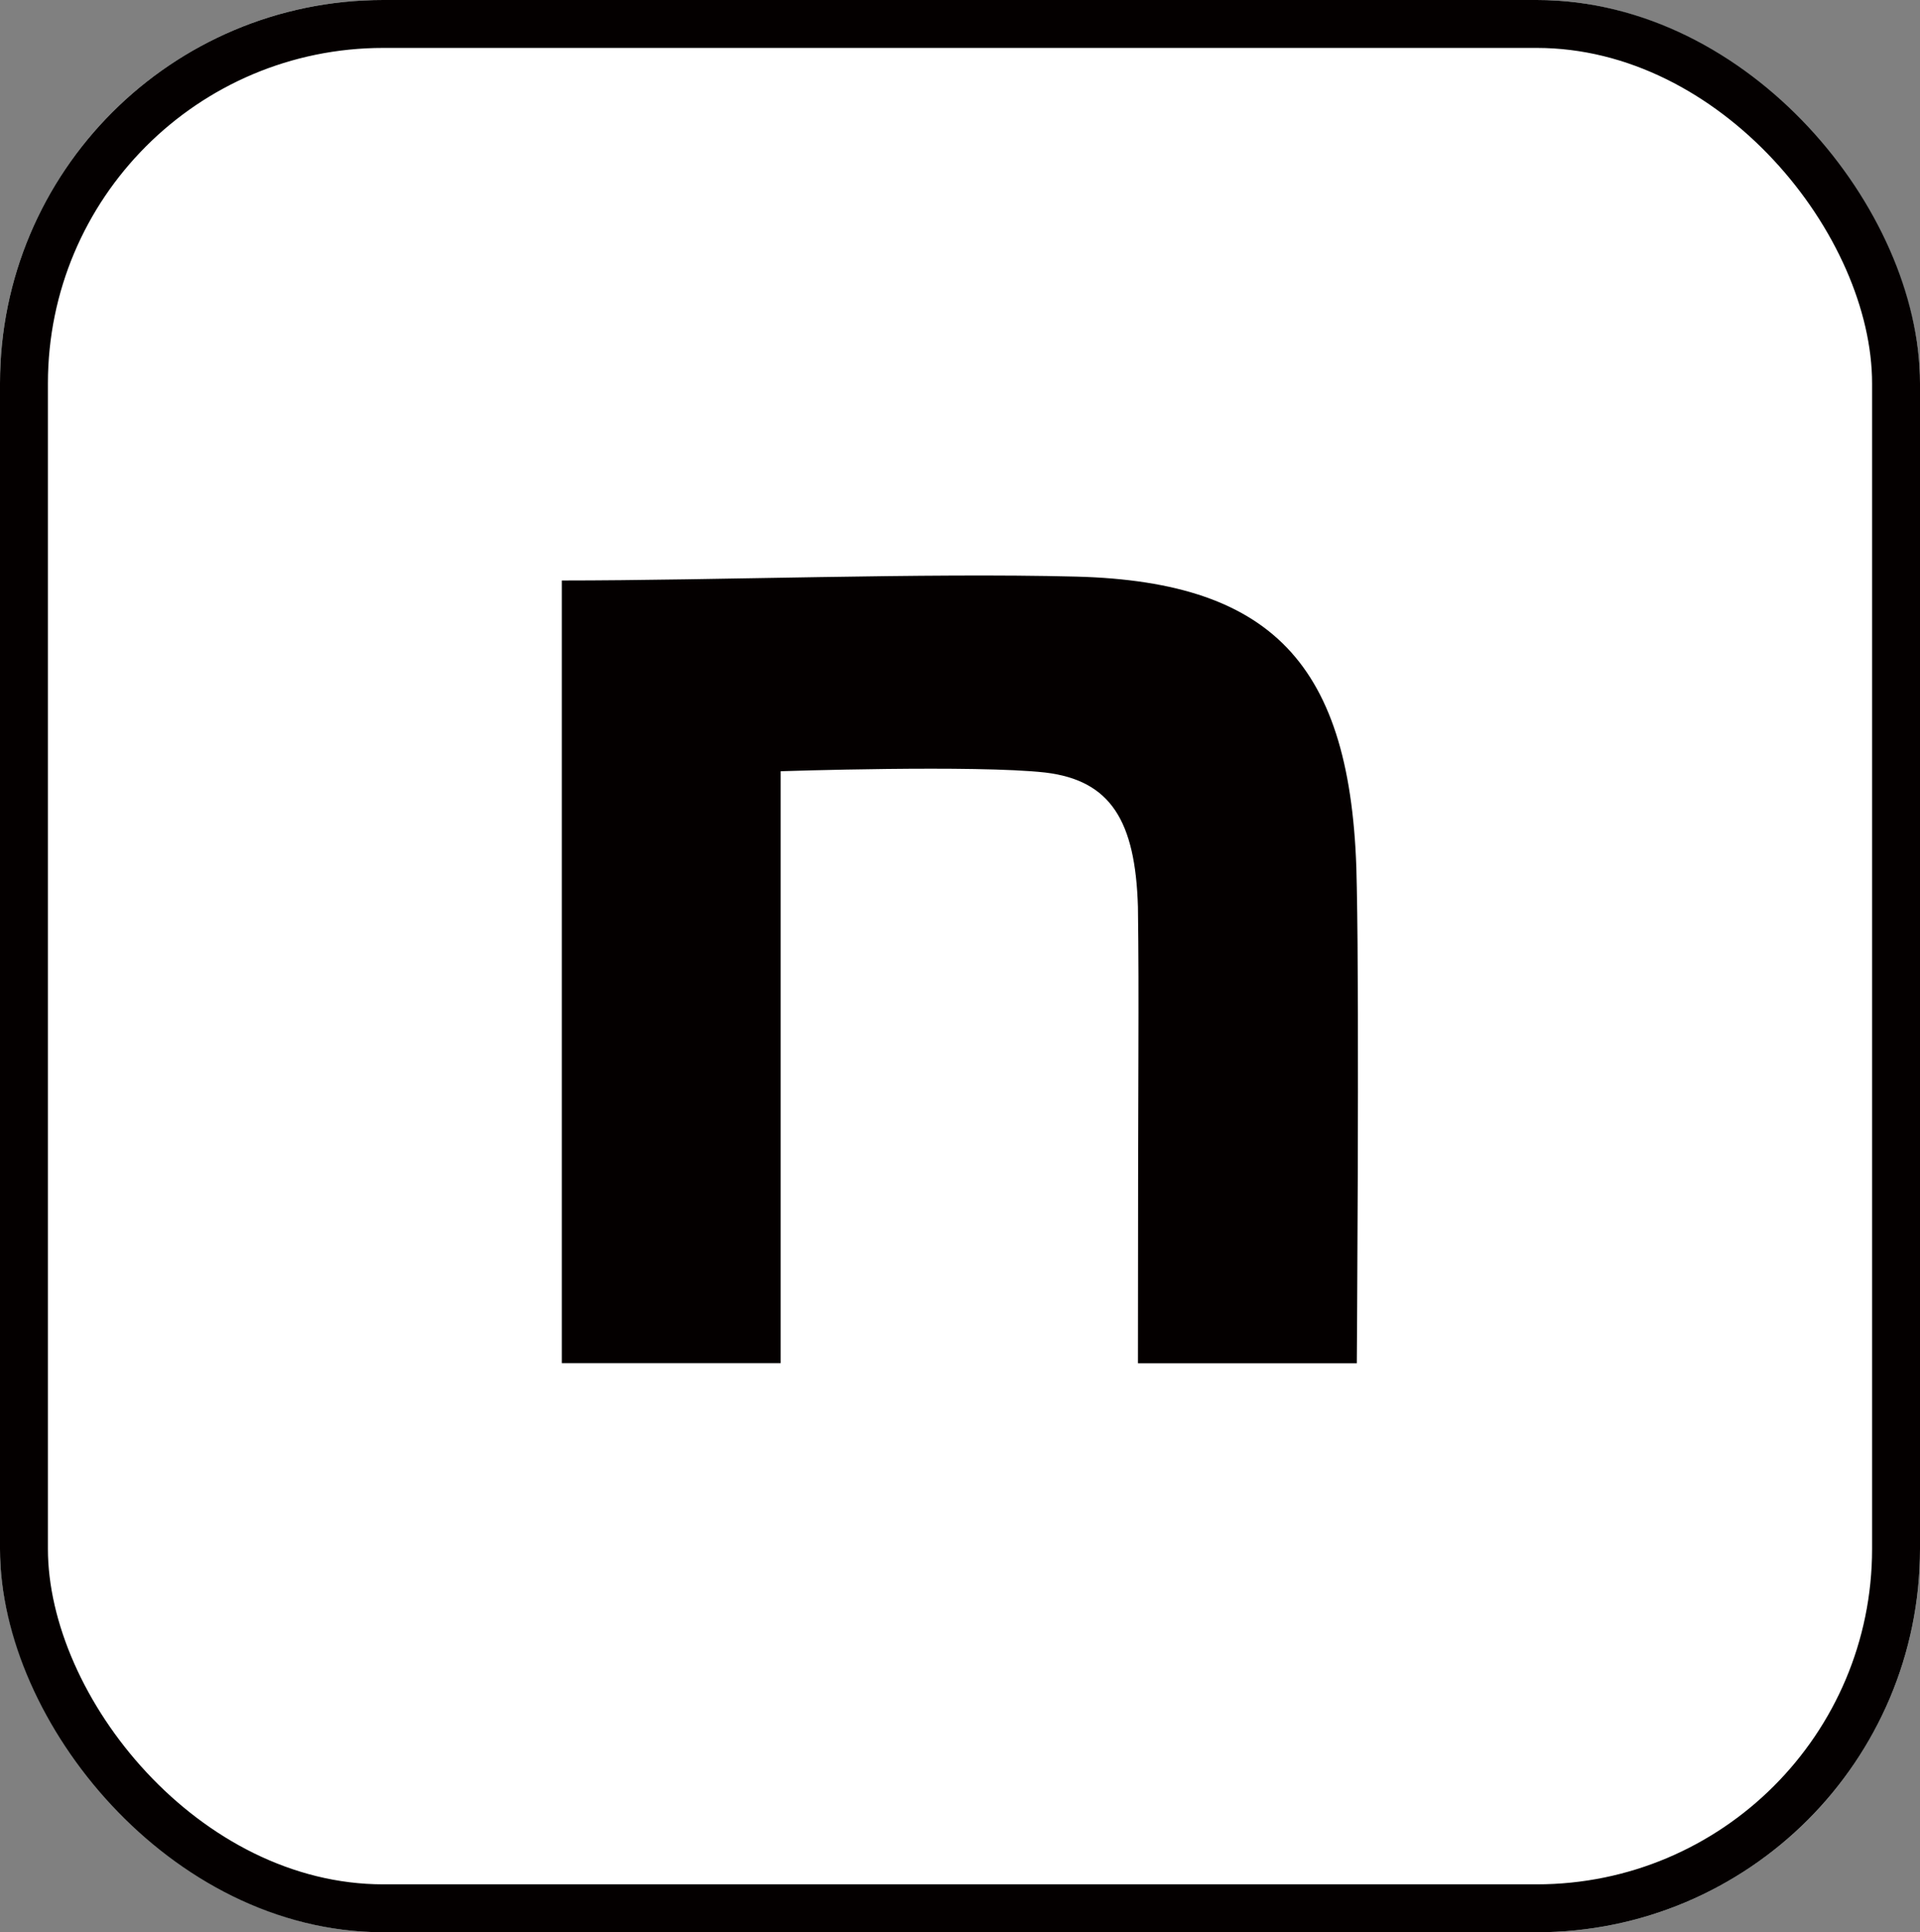
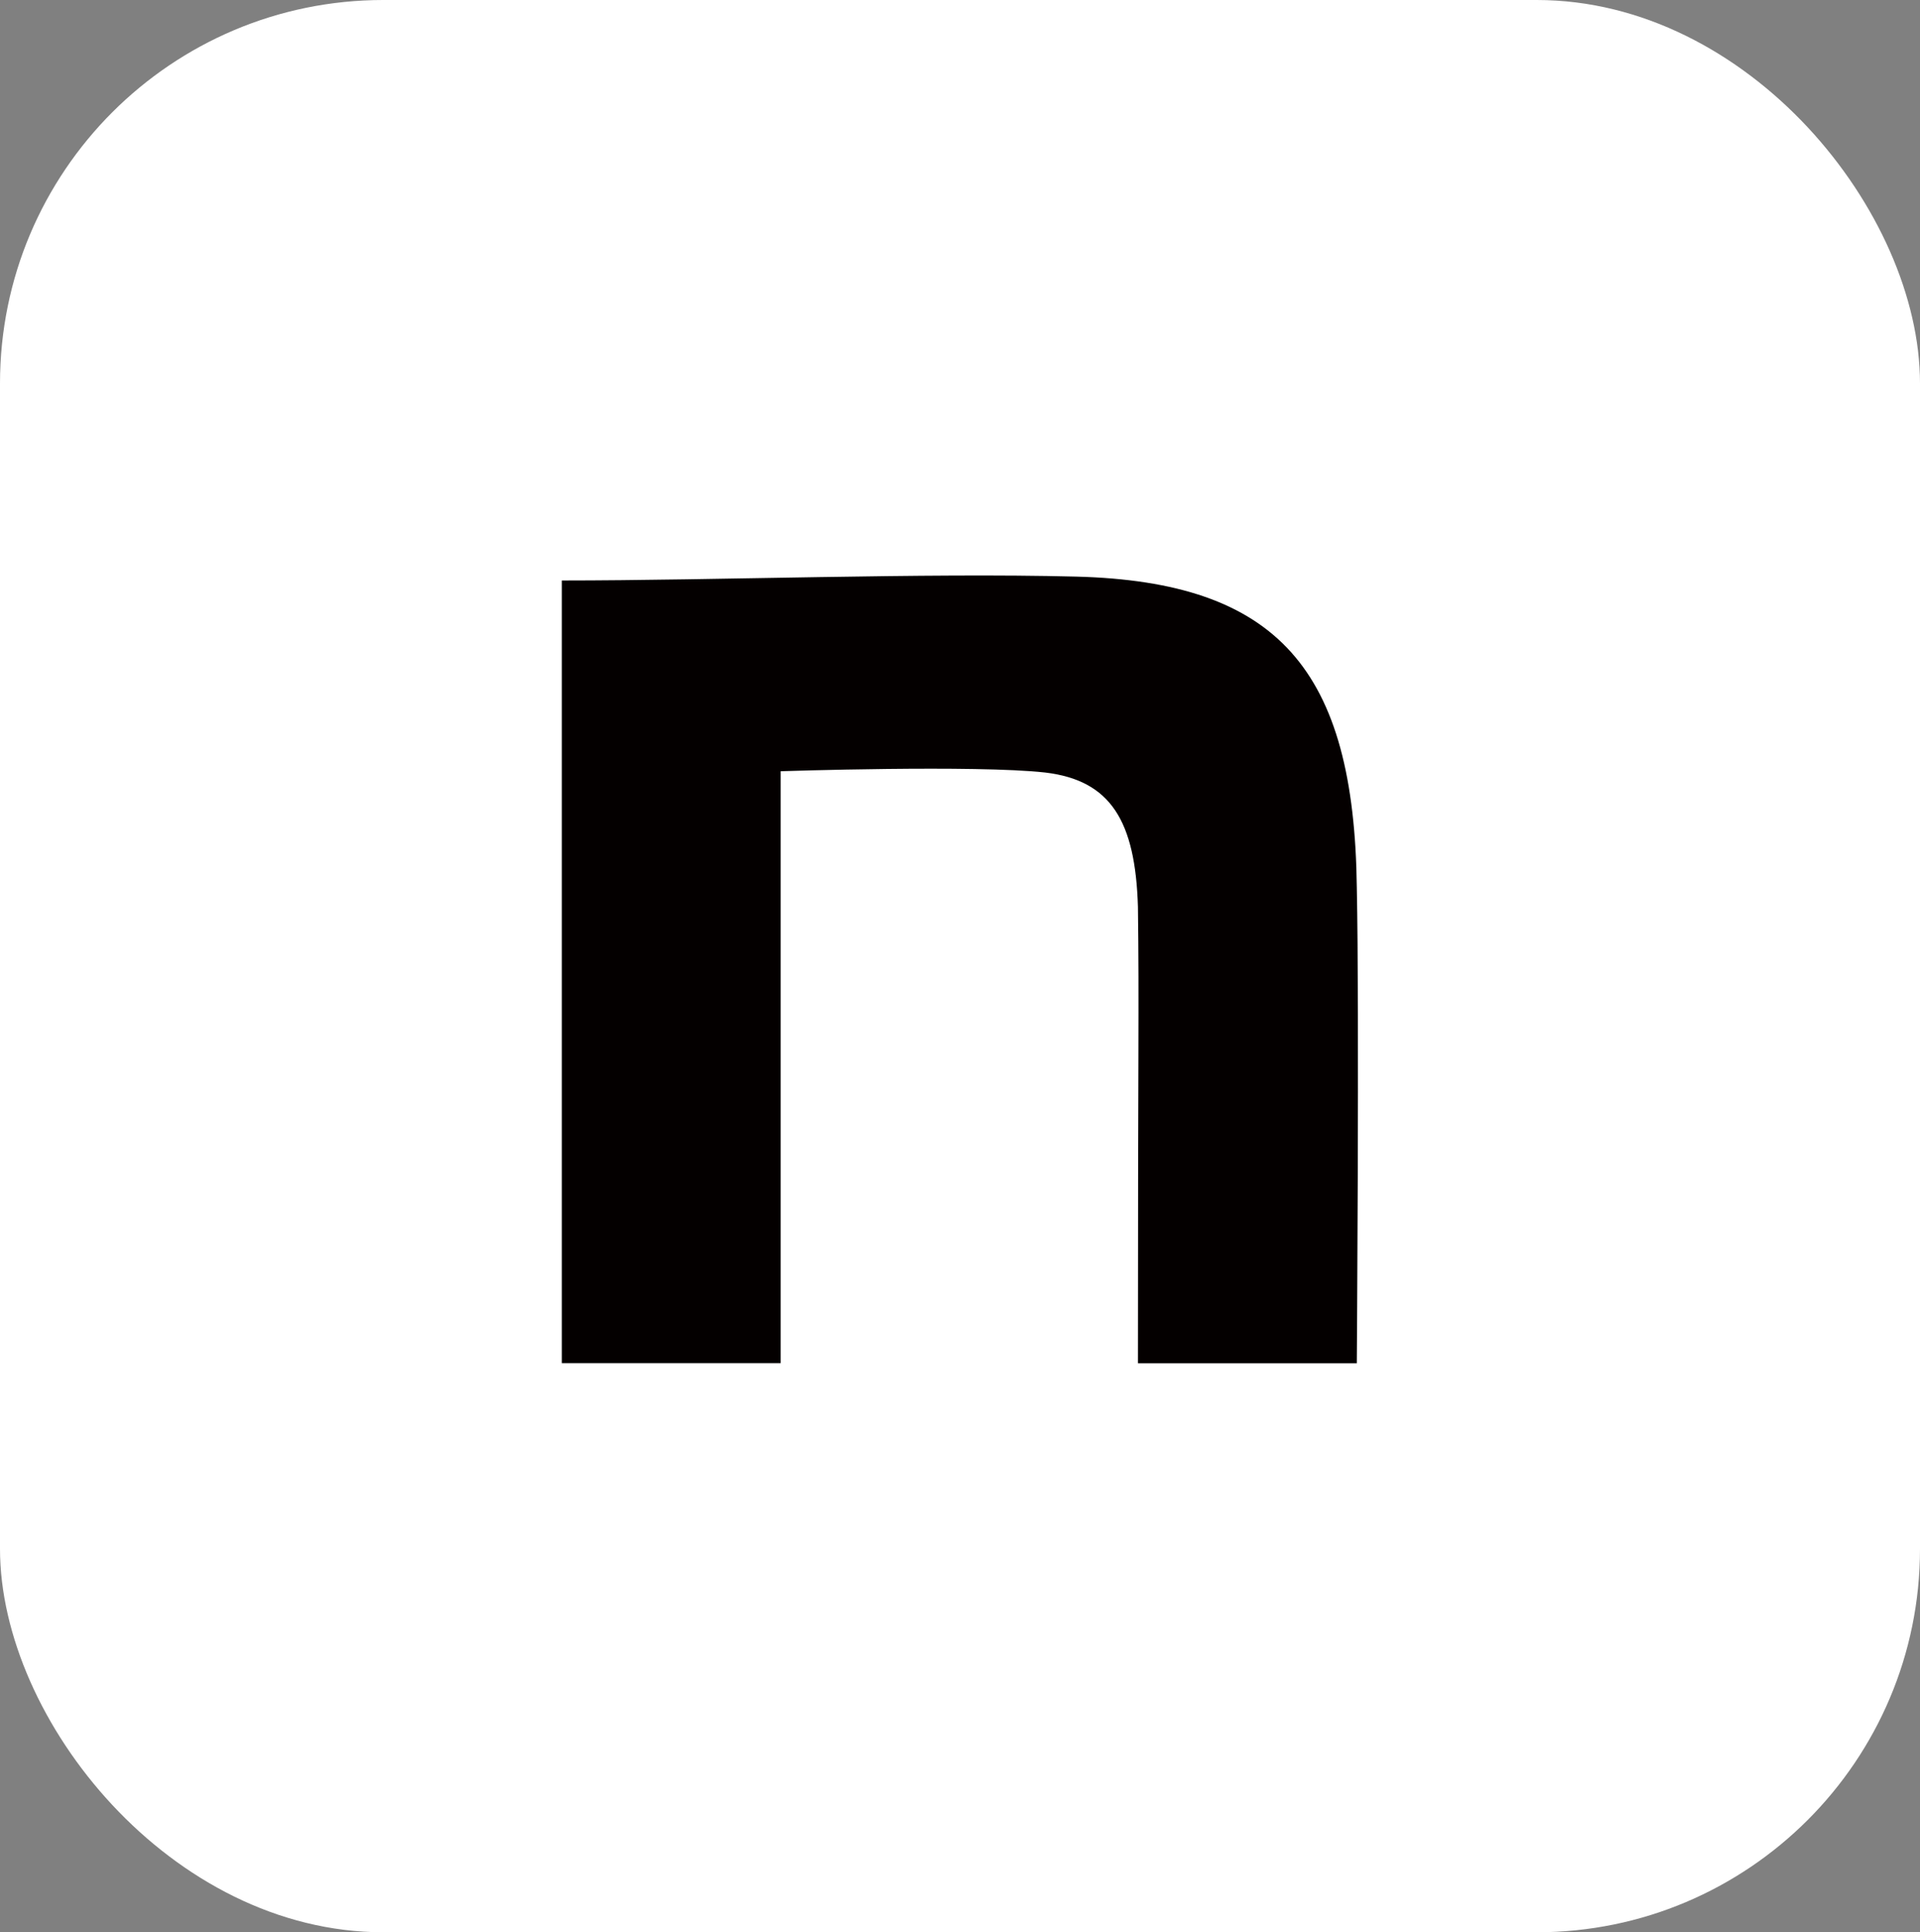
<svg xmlns="http://www.w3.org/2000/svg" id="sns_note" width="40.071" height="40.318" viewBox="0 0 40.071 40.318">
  <rect x="0" y="0" width="40.071" height="40.318" fill="#808080" stroke="none" />
  <g id="長方形_343" data-name="長方形 343" fill="#fff" stroke="#040000" stroke-width="1">
    <rect width="40.071" height="40.317" rx="8" stroke="none" />
-     <rect x="0.5" y="0.5" width="39.071" height="39.317" rx="7.5" fill="none" />
  </g>
  <path id="icon" d="M139.57,140.829c3.2,0,7.583-.162,10.73-.081,4.222.108,5.809,1.947,5.862,6.49.054,2.569,0,9.924,0,9.924h-4.568c0-6.436.027-7.5,0-9.526-.054-1.785-.563-2.636-1.935-2.8-1.452-.162-5.522-.027-5.522-.027v12.351H139.57Z" transform="translate(-127.845 -128.717)" fill="#040000" />
</svg>